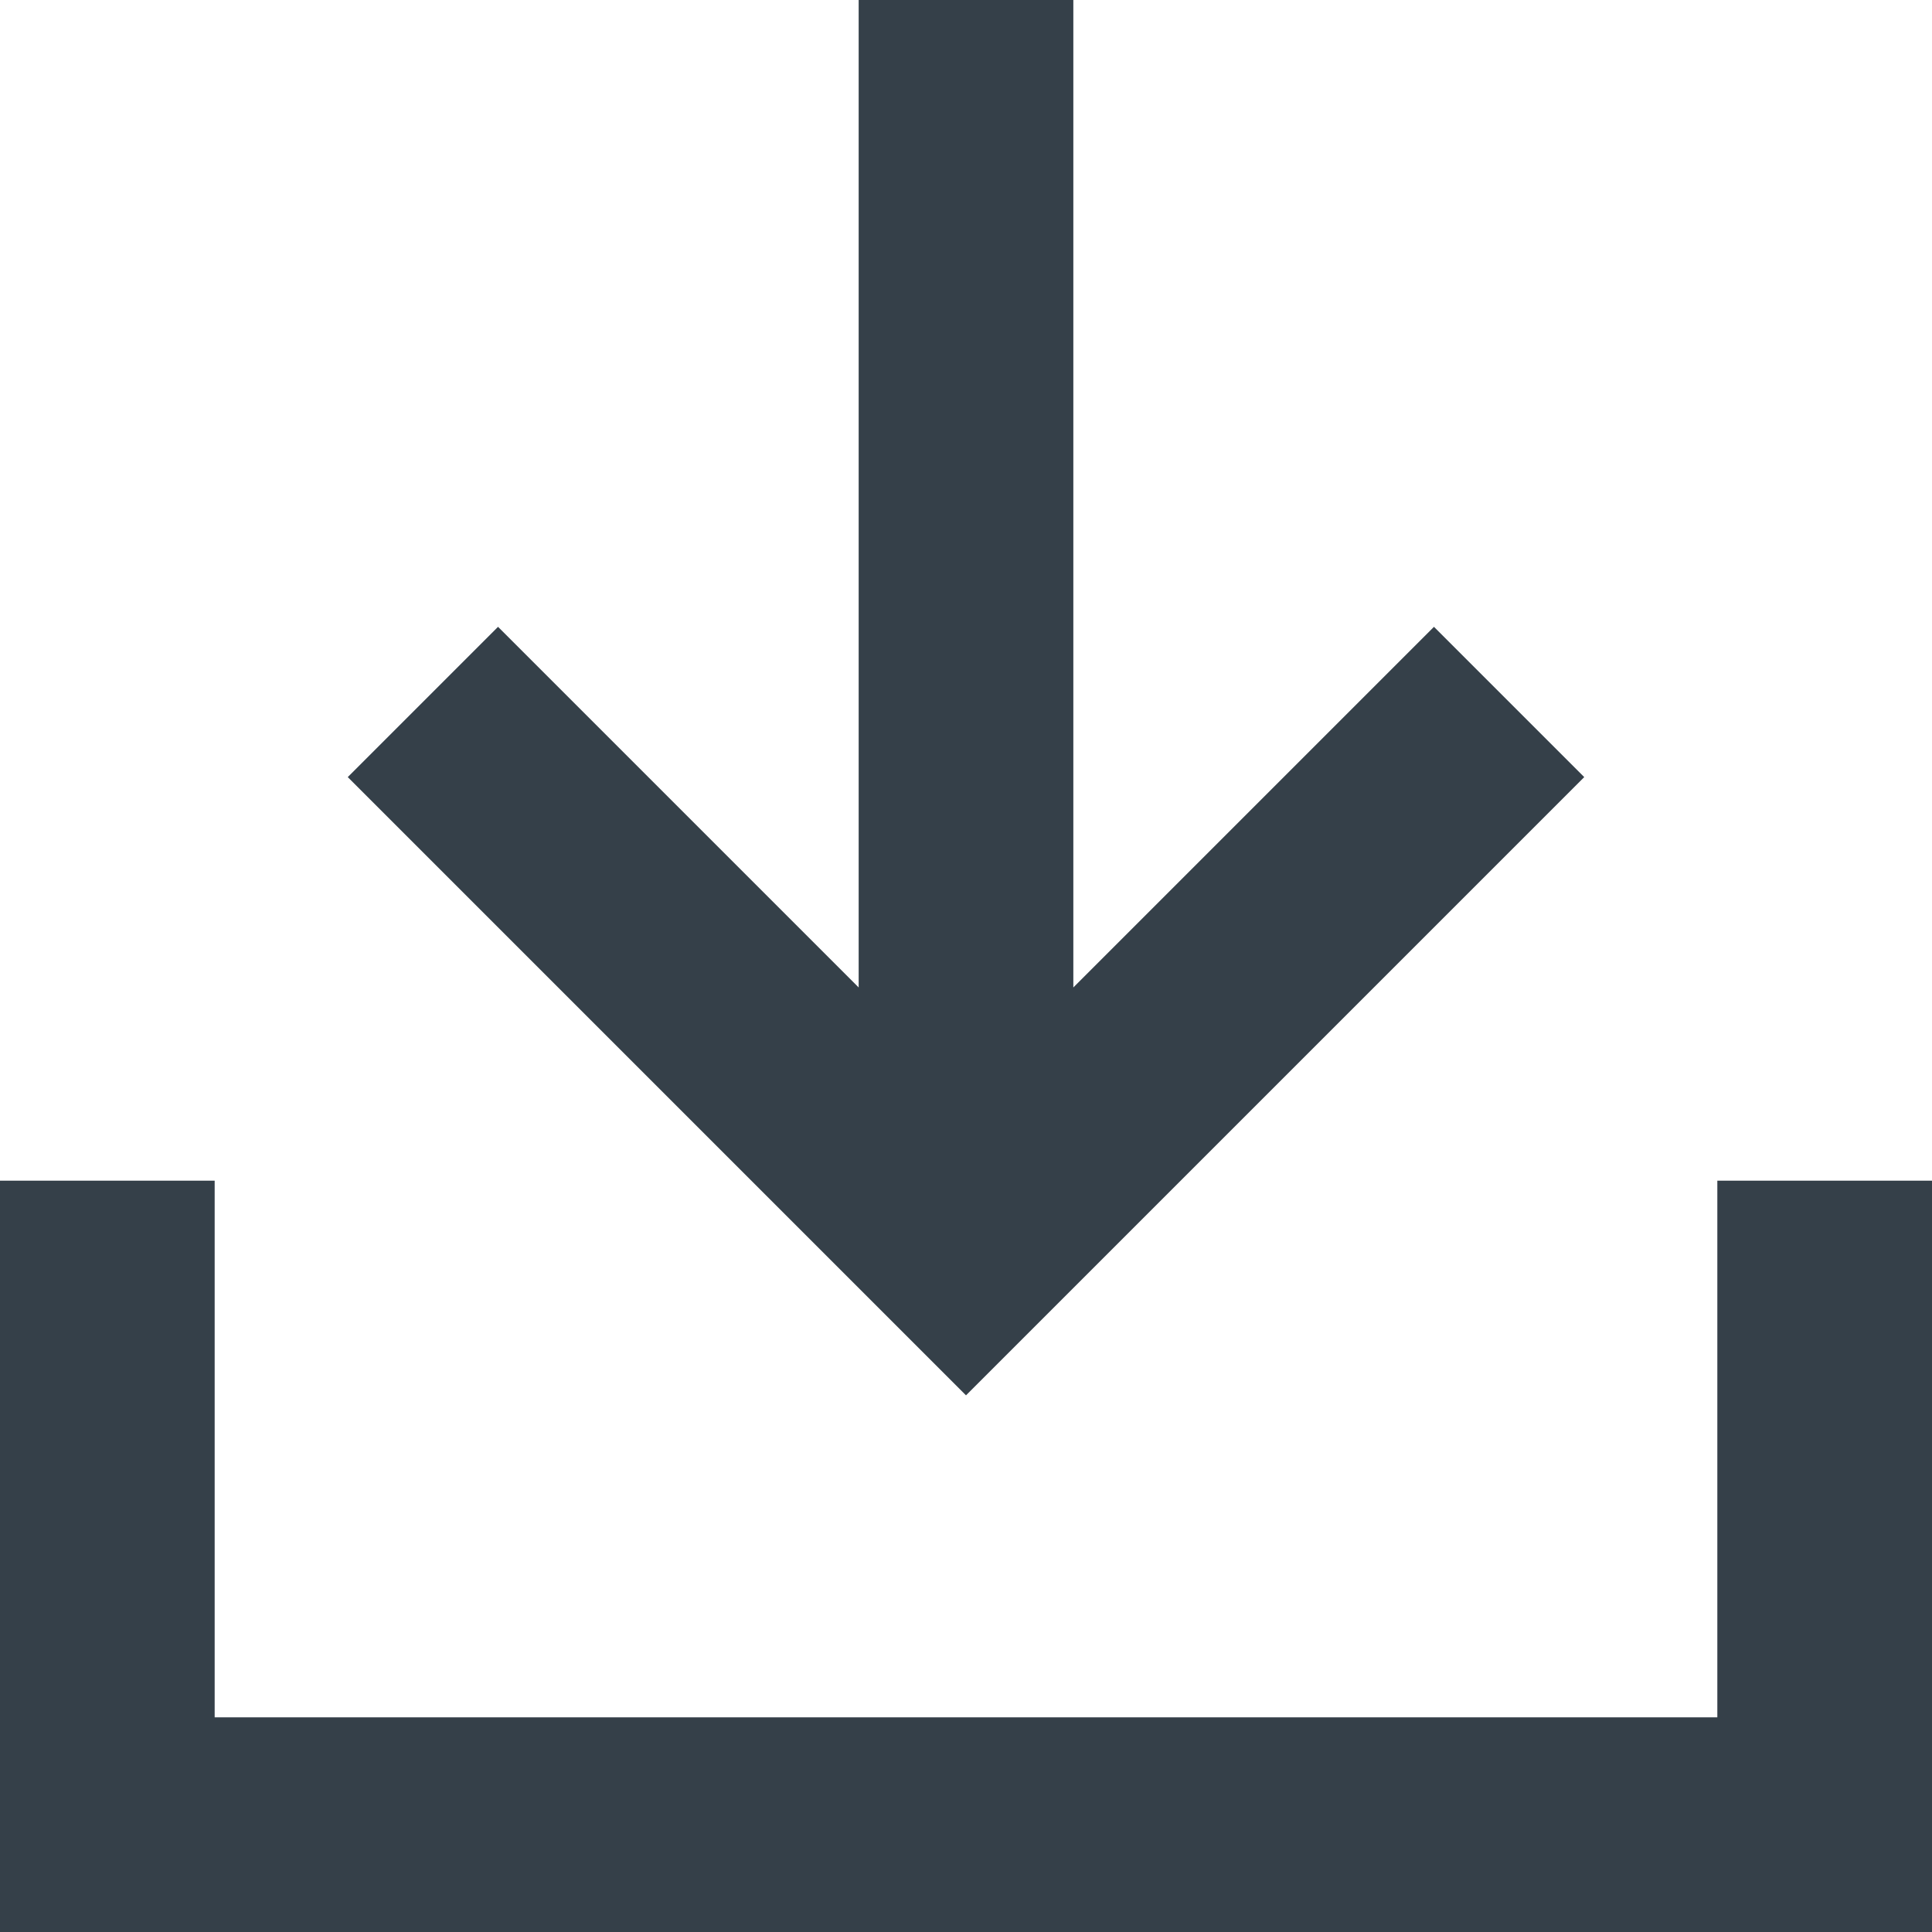
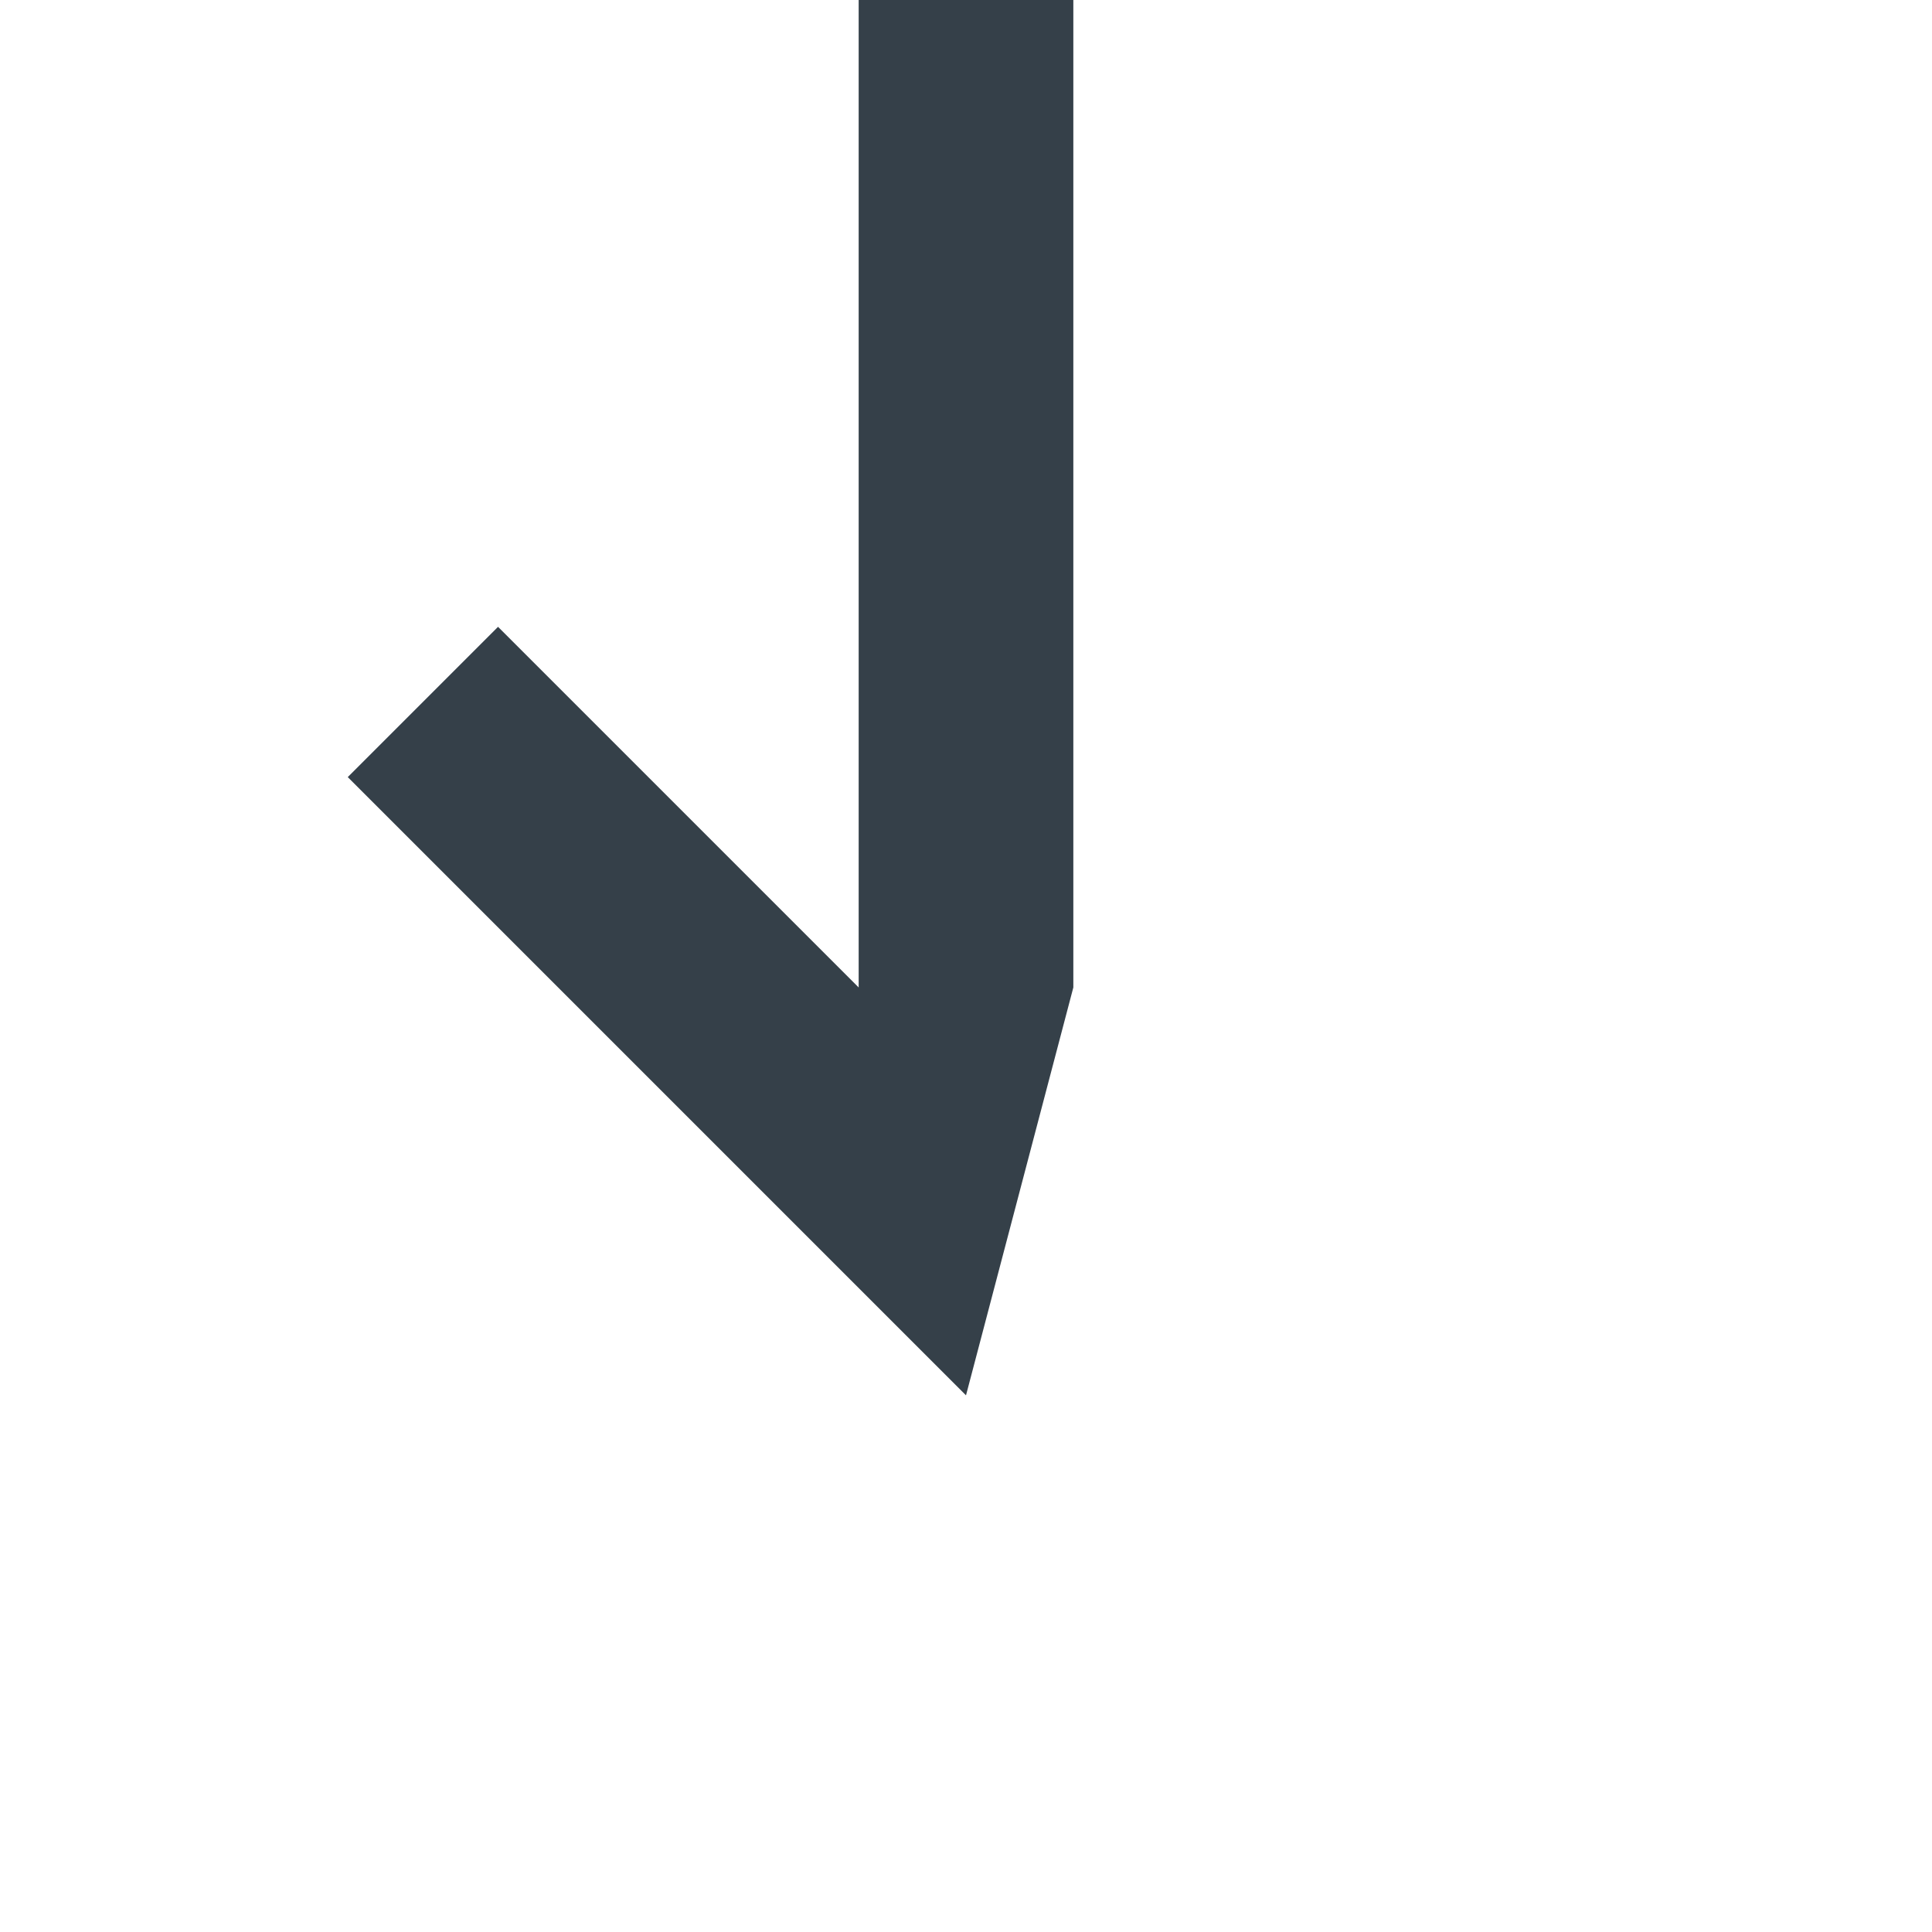
<svg xmlns="http://www.w3.org/2000/svg" viewBox="0 0 18 18">
  <defs>
    <style>
      .cls-1{fill:#354049;}
    </style>
  </defs>
  <g id="Vrstva_2" data-name="Vrstva 2">
    <g id="typo">
-       <path d="M4.64 5.84l-1.4 1.4L9 13l5.76-5.76-1.4-1.4L10 9.2V0H8v9.2L4.64 5.84z" class="cls-1" />
-       <path d="M16 16H2v-5H0v7h18v-7h-2z" class="cls-1" />
+       <path d="M4.64 5.84l-1.4 1.4L9 13L10 9.2V0H8v9.2L4.64 5.84z" class="cls-1" />
    </g>
  </g>
</svg>